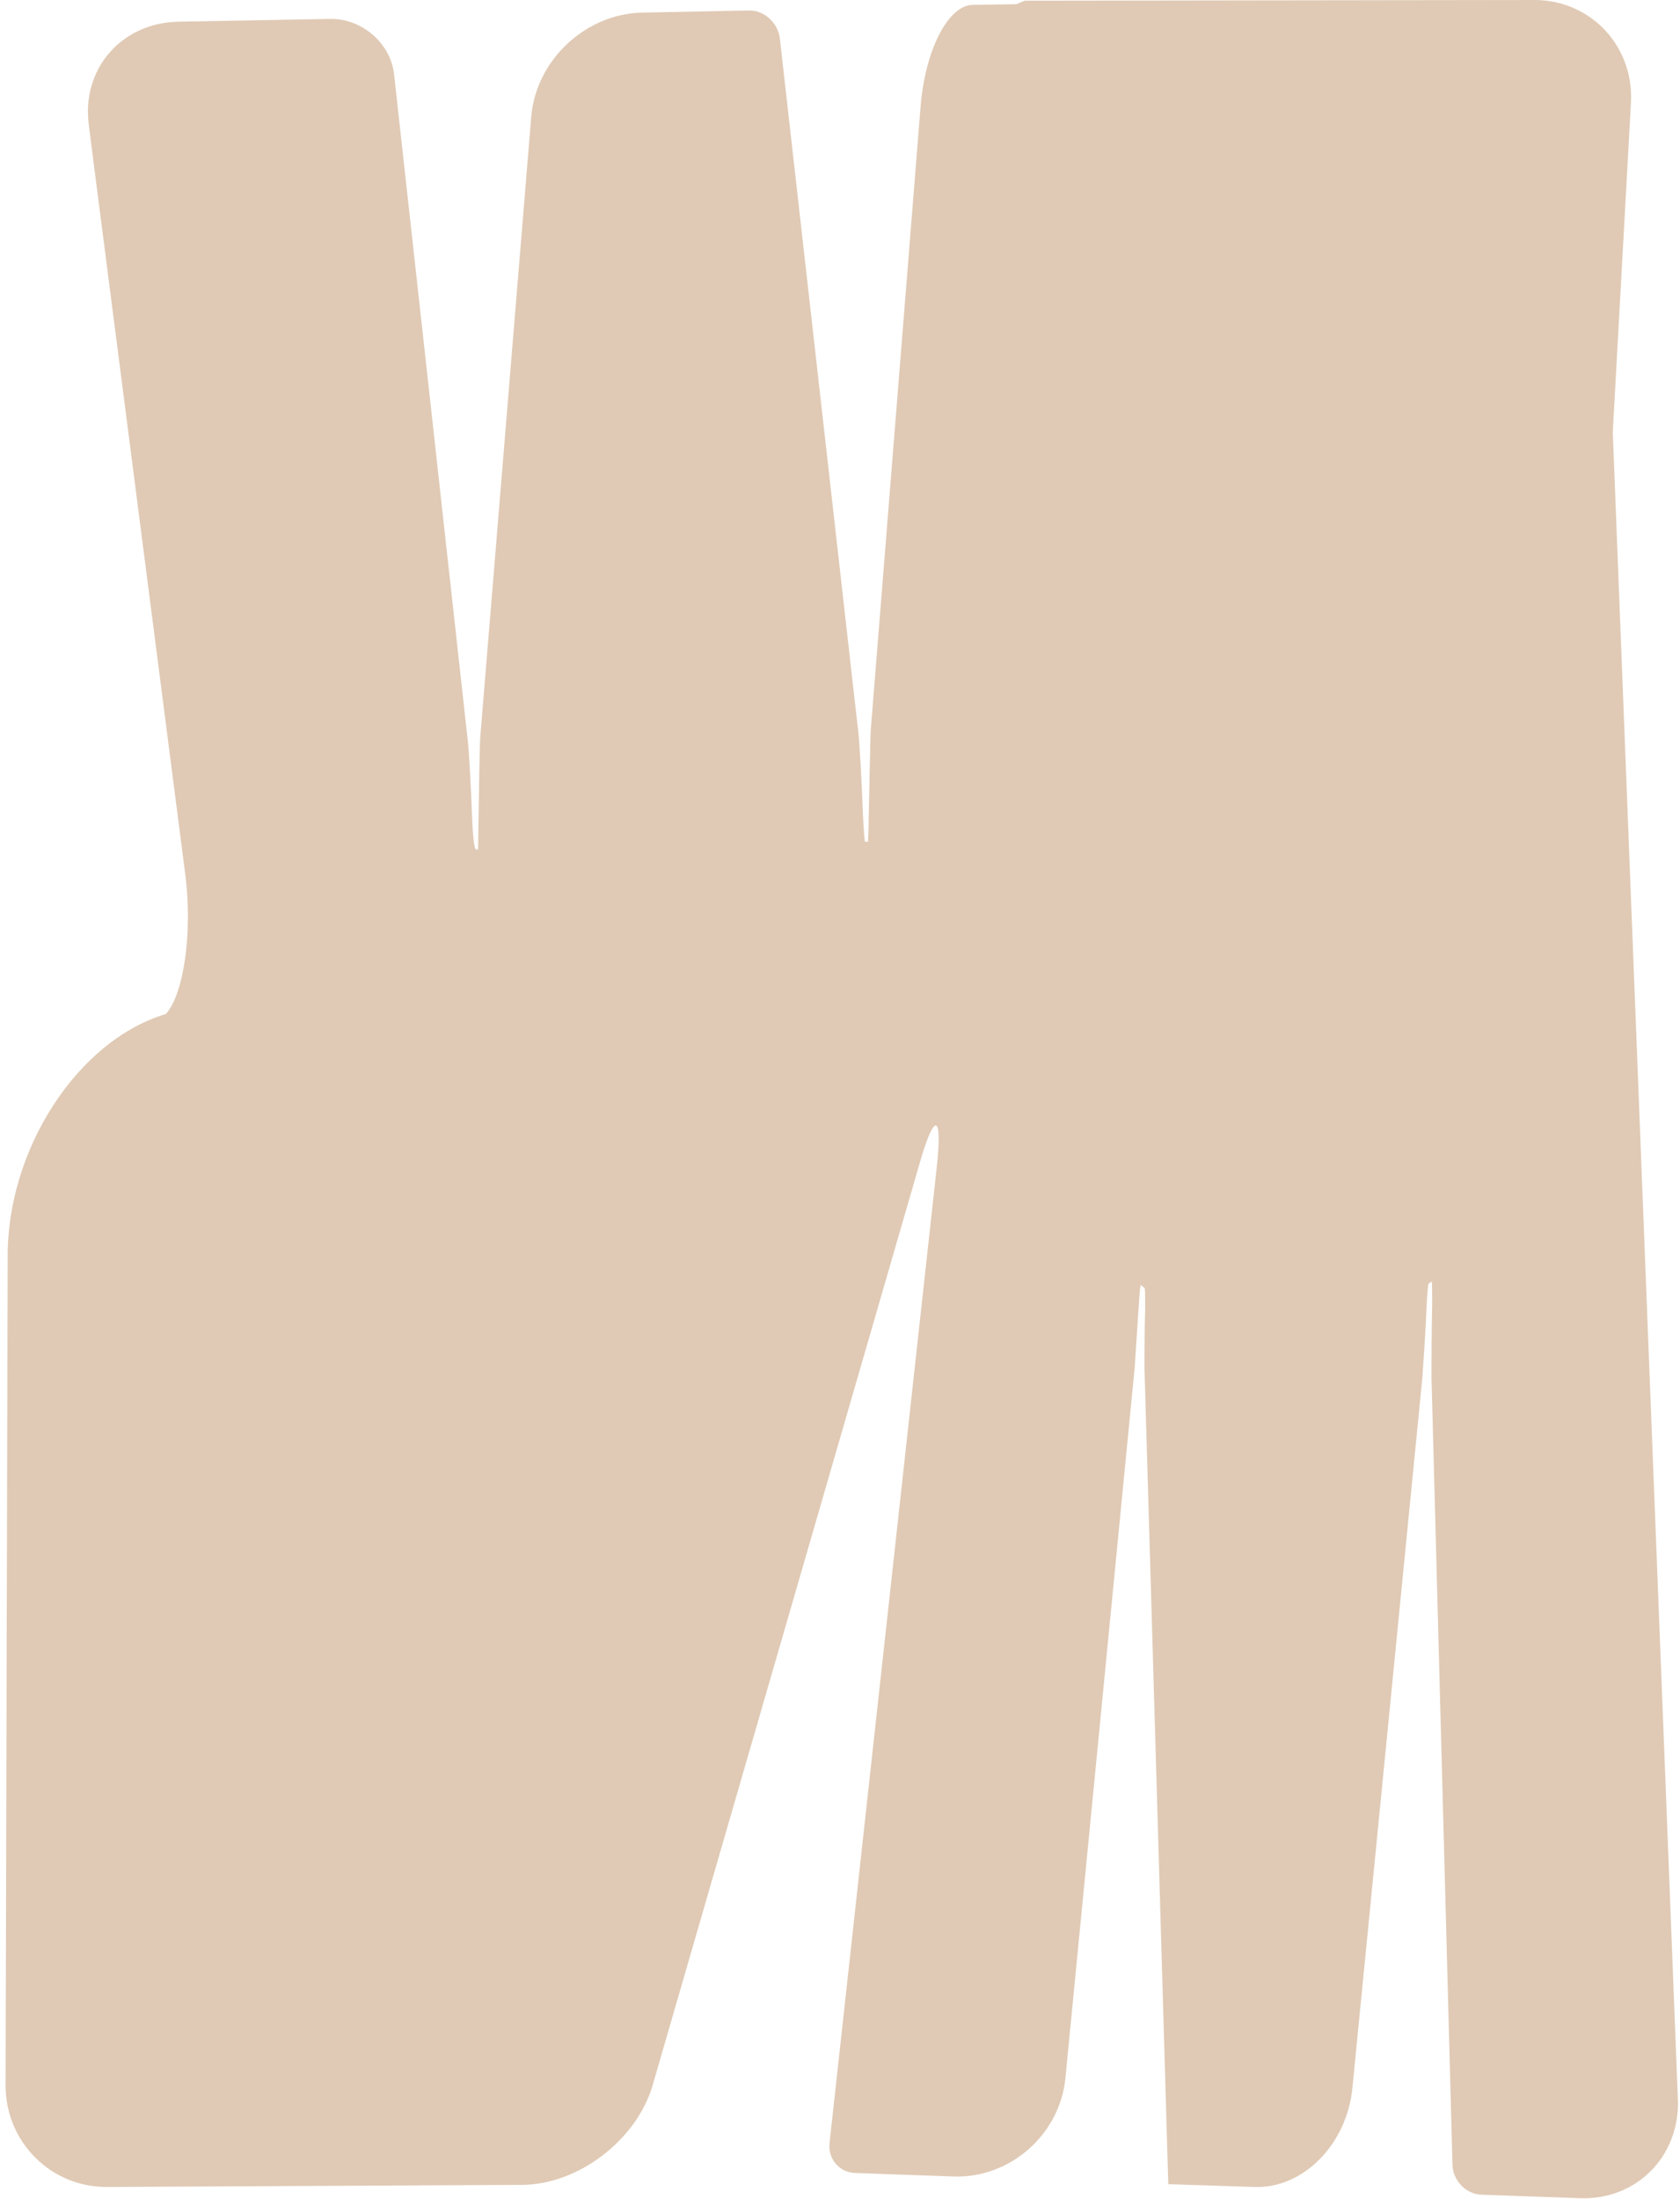
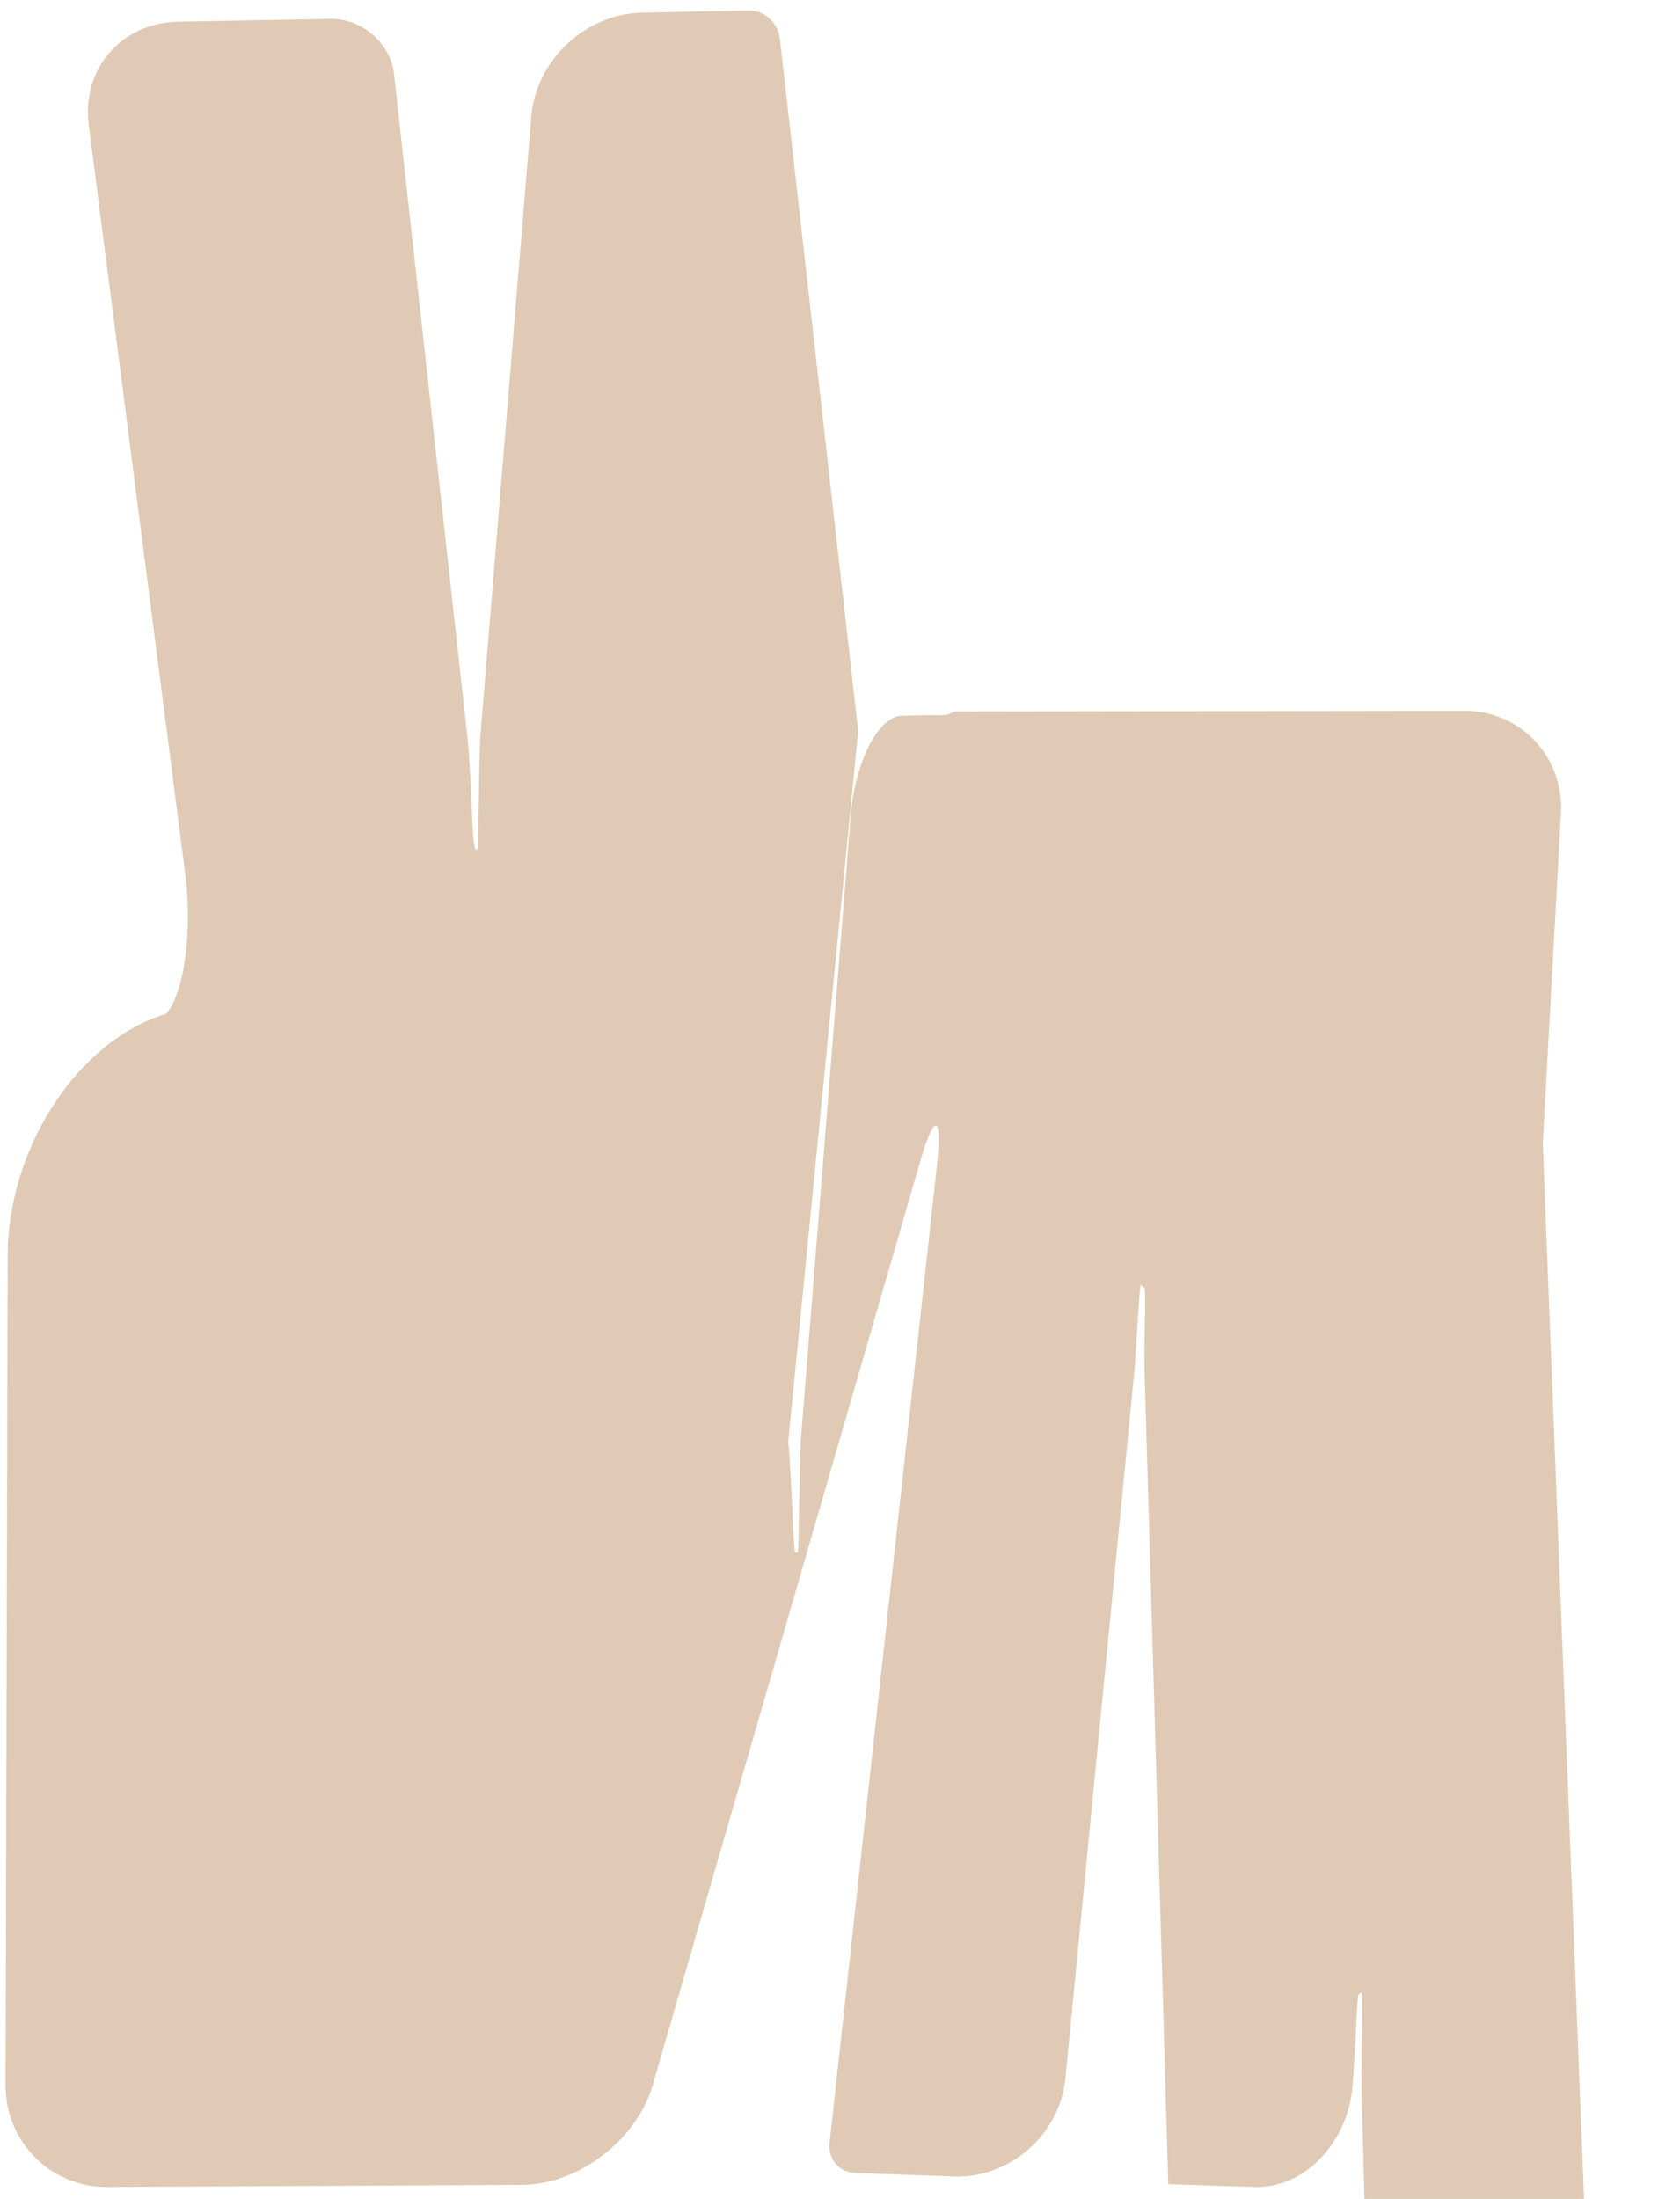
<svg xmlns="http://www.w3.org/2000/svg" width="240" height="314" fill="none">
-   <path fill="#e0cab5" d="m122.597 104.4-11.2-99c-.3-2.2-2.3-4-4.5-3.9l-15.2.3c-8.1.2-15.1 6.8-15.8 14.8l-7.3 88.8c-.1 1.9-.2 9-.3 15.9h-.3c-.2 0-.4-1.5-.5-3.4-.2-5.3-.5-10.9-.7-12.4l-10.5-94.9c-.5-4.4-4.5-7.9-9-7.9l-21.9.4c-8.1.2-13.8 6.8-12.7 14.8 0 0-1.9-14.5 13.8 107.2 1 8-.2 16.8-2.8 19.7-12.7 3.8-22.8 19.5-22.6 35l-.3 118c0 8.1 6.5 14.6 14.6 14.5l59.1-.3c8.1 0 16.4-6.4 18.7-14.1l38.1-131.5c2.2-7.8 3.4-7.5 2.5.5l-15.3 139.2c-.2 2.2 1.4 4.1 3.6 4.2l14.1.5c8.1.3 15.2-6 16-14l9.9-101.5c.1-1.3.4-6.3.6-9.1.1-1.6.2-2.8.3-2.7.1.1.3.3.5.4.1.1.1 1.3.1 2.8-.1 3.5-.1 7.4-.1 8.7l3.4 116.5 12.4.4c6.9.2 13.1-6.1 13.9-14.1l10-101.5c.1-1.4.5-7.1.6-10.2.1-1.7.2-3.1.3-3.2.1-.1.3-.2.4-.3.1 0 .1 1.3.1 3.1-.1 4.4-.1 9.1-.1 10.6l3 112.5c.1 2.2 1.9 4.1 4.1 4.2l14.1.5c8.1.3 14.3-6 14-14.1l-9.3-238.1 2.6-47.1c.4-8.1-5.8-14.6-13.8-14.6l-72.8.1-1.2.5-6.3.1c-3.5.1-6.8 6.6-7.4 14.7l-7.1 88.8c-.1 1.6-.2 9-.3 12.5 0 1.9-.1 3.5-.1 3.5h-.4c-.1 0-.2-1.6-.3-3.5-.2-5.2-.5-10.8-.7-12.3Z" />
+   <path fill="#e0cab5" d="m122.597 104.4-11.2-99c-.3-2.2-2.3-4-4.5-3.9l-15.2.3c-8.1.2-15.1 6.8-15.8 14.8l-7.3 88.8c-.1 1.9-.2 9-.3 15.9h-.3c-.2 0-.4-1.5-.5-3.4-.2-5.3-.5-10.9-.7-12.4l-10.5-94.9c-.5-4.4-4.5-7.9-9-7.9l-21.9.4c-8.1.2-13.8 6.8-12.7 14.8 0 0-1.9-14.5 13.8 107.2 1 8-.2 16.8-2.8 19.7-12.7 3.8-22.8 19.5-22.6 35l-.3 118c0 8.1 6.5 14.6 14.6 14.5l59.1-.3c8.1 0 16.4-6.4 18.7-14.1l38.1-131.5c2.2-7.8 3.4-7.5 2.5.5l-15.3 139.2c-.2 2.2 1.4 4.1 3.6 4.2l14.1.5c8.1.3 15.2-6 16-14l9.9-101.5c.1-1.3.4-6.3.6-9.1.1-1.6.2-2.8.3-2.7.1.1.3.3.5.4.1.1.1 1.3.1 2.8-.1 3.5-.1 7.4-.1 8.7l3.4 116.5 12.4.4c6.9.2 13.1-6.1 13.9-14.1c.1-1.4.5-7.1.6-10.2.1-1.7.2-3.1.3-3.2.1-.1.3-.2.4-.3.1 0 .1 1.3.1 3.1-.1 4.4-.1 9.1-.1 10.6l3 112.5c.1 2.2 1.9 4.1 4.1 4.2l14.1.5c8.1.3 14.3-6 14-14.1l-9.3-238.1 2.6-47.1c.4-8.1-5.8-14.6-13.8-14.6l-72.8.1-1.2.5-6.3.1c-3.5.1-6.8 6.6-7.4 14.7l-7.1 88.8c-.1 1.6-.2 9-.3 12.5 0 1.9-.1 3.5-.1 3.5h-.4c-.1 0-.2-1.6-.3-3.5-.2-5.2-.5-10.8-.7-12.3Z" />
</svg>